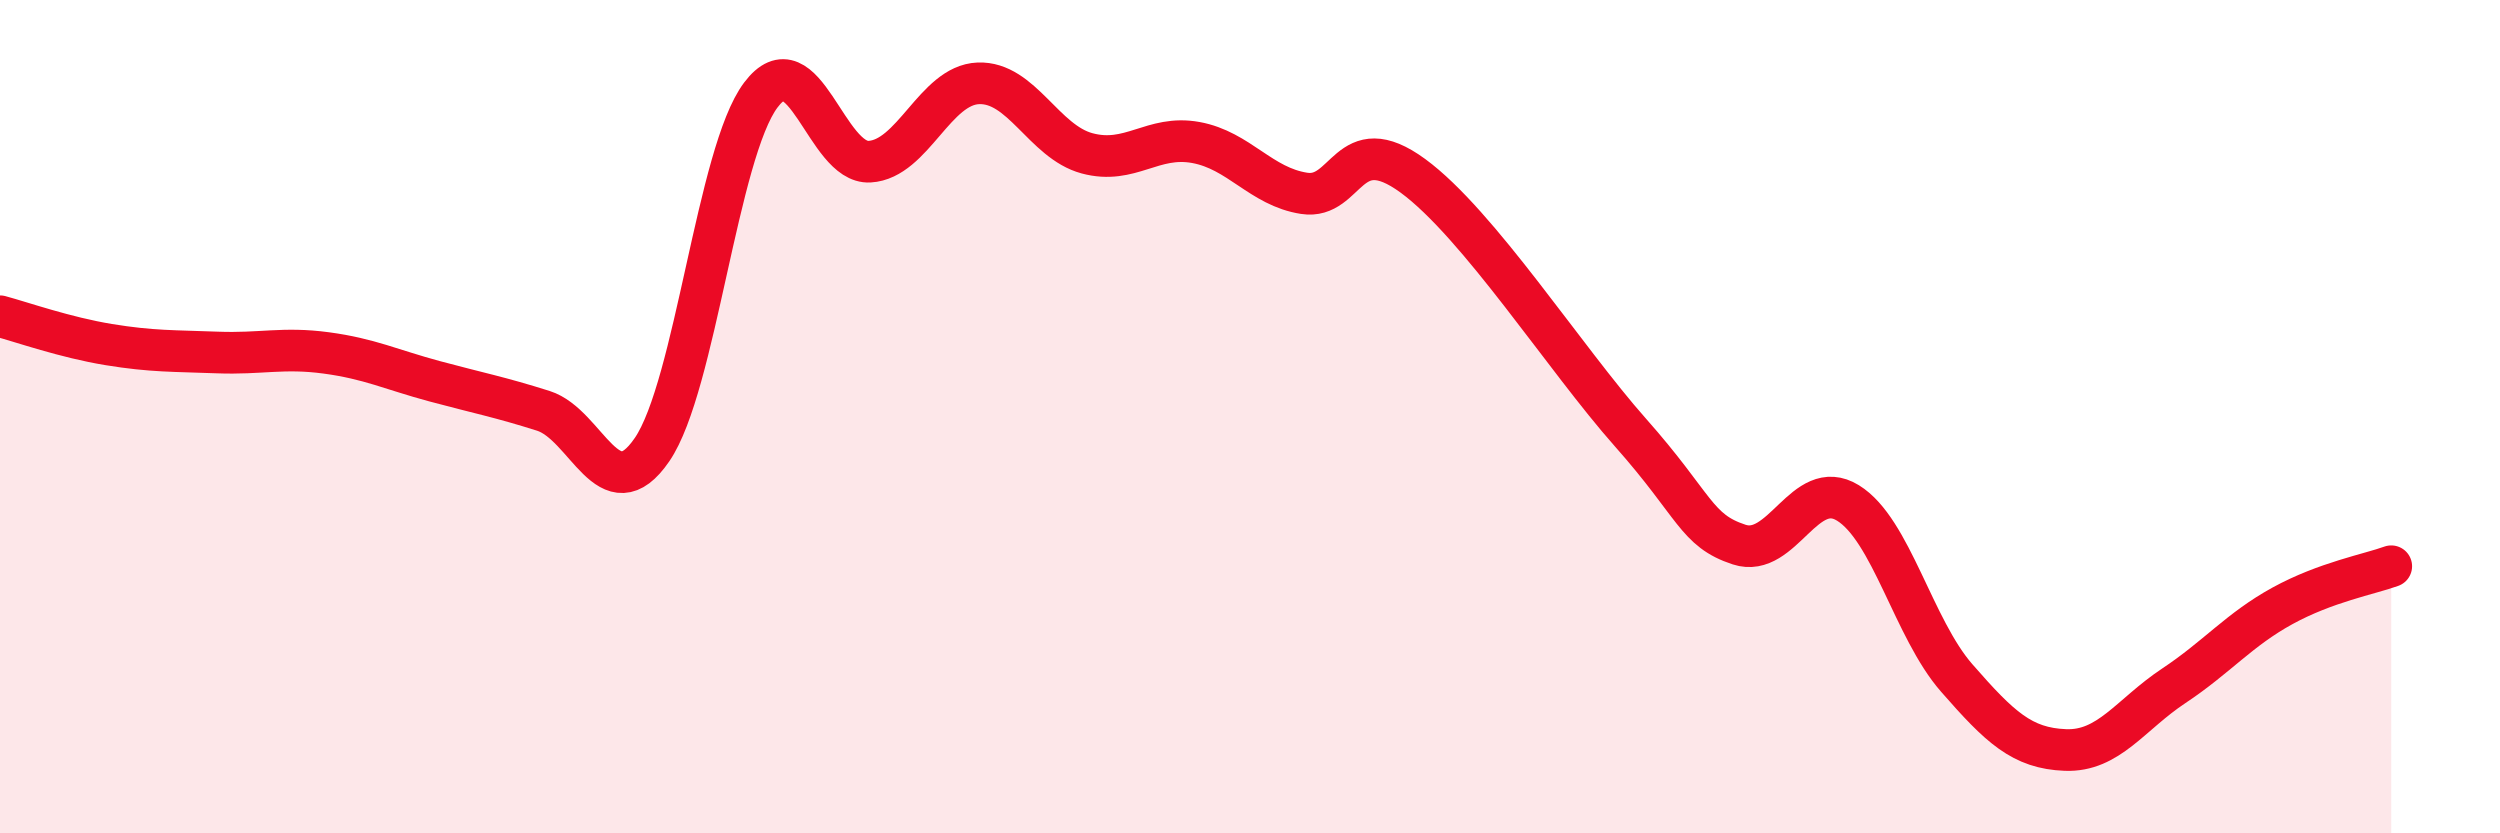
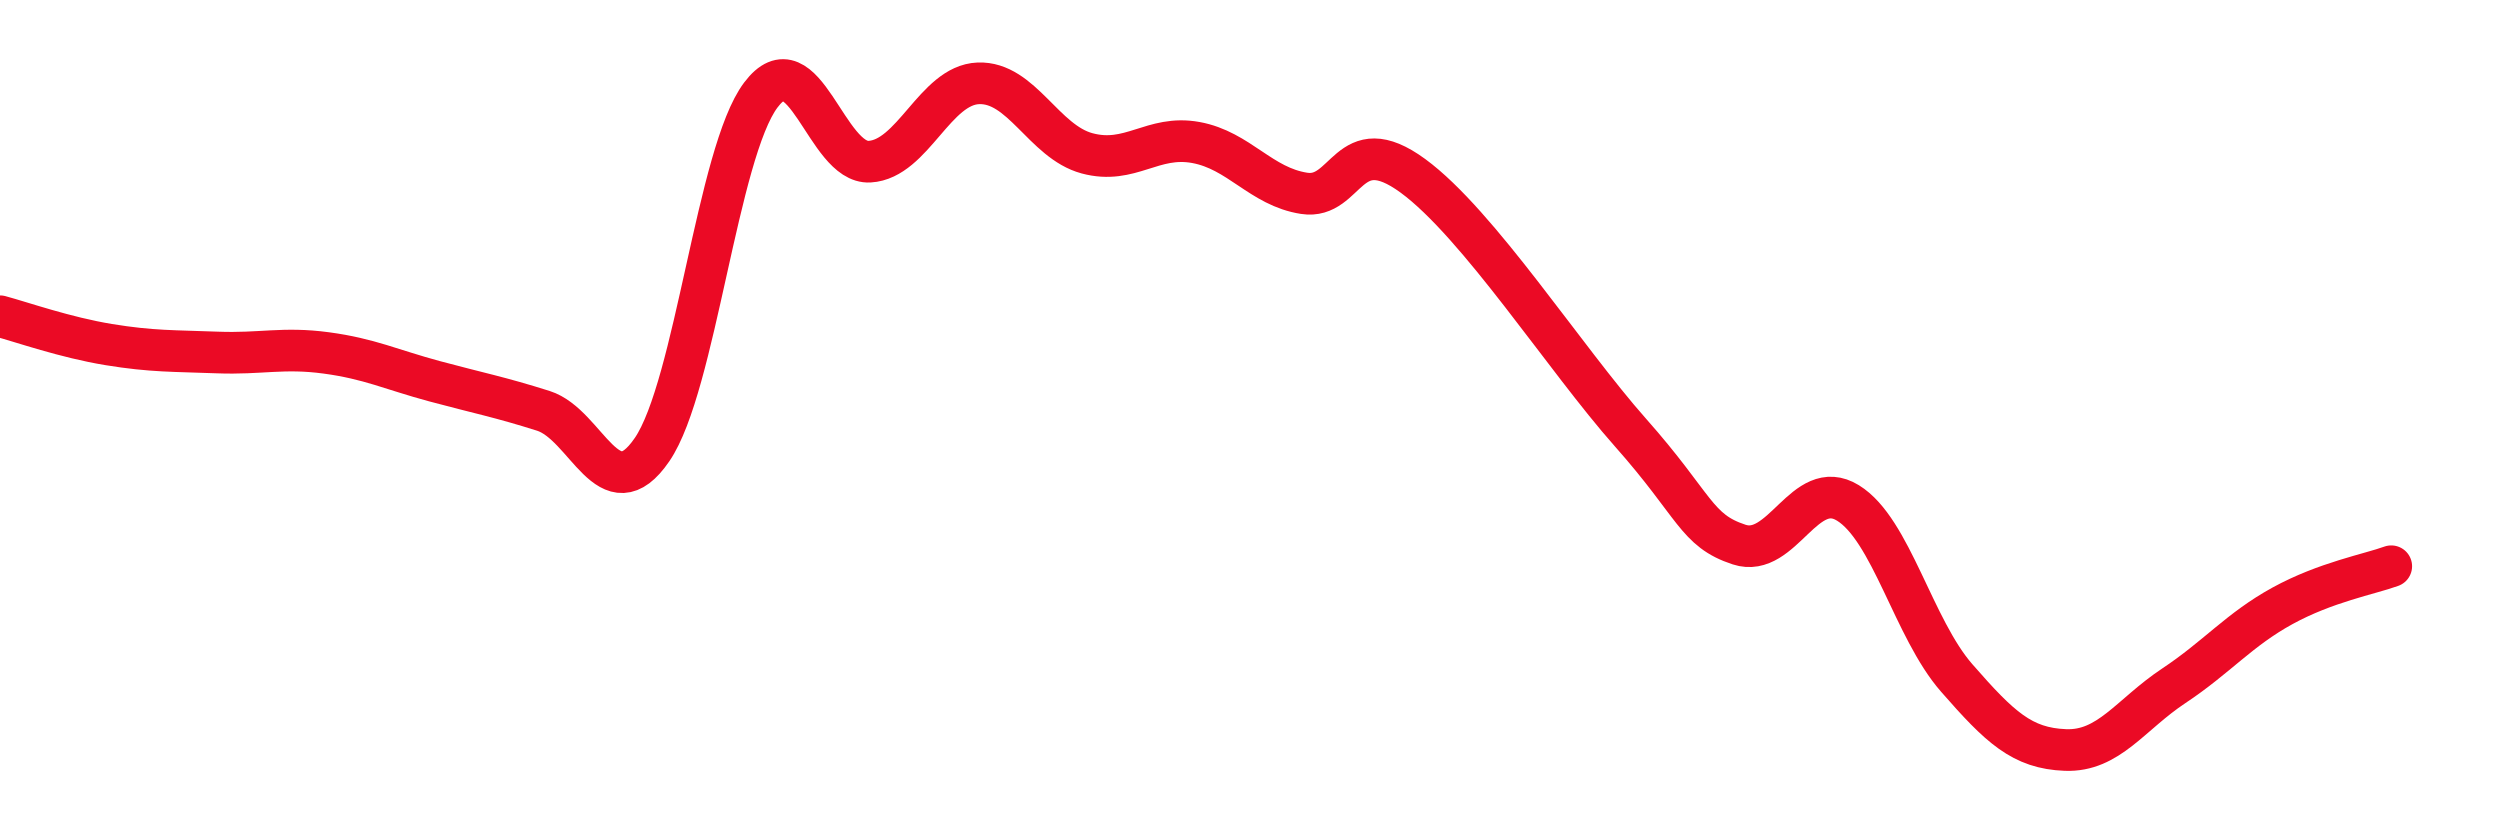
<svg xmlns="http://www.w3.org/2000/svg" width="60" height="20" viewBox="0 0 60 20">
-   <path d="M 0,7.59 C 0.52,7.73 1.57,8.1 2.61,8.27 C 3.65,8.44 4.18,8.42 5.22,8.46 C 6.26,8.5 6.79,8.33 7.83,8.47 C 8.87,8.61 9.39,8.87 10.43,9.15 C 11.47,9.43 12,9.53 13.04,9.86 C 14.08,10.19 14.61,12.31 15.65,10.79 C 16.69,9.27 17.22,3.66 18.26,2.28 C 19.3,0.9 19.83,3.94 20.87,3.88 C 21.91,3.82 22.44,2.04 23.48,2 C 24.52,1.96 25.05,3.4 26.09,3.68 C 27.13,3.96 27.66,3.23 28.7,3.42 C 29.74,3.61 30.26,4.48 31.3,4.64 C 32.34,4.8 32.34,3.07 33.91,4.22 C 35.48,5.37 37.56,8.61 39.13,10.38 C 40.7,12.15 40.7,12.73 41.74,13.07 C 42.78,13.41 43.31,11.43 44.35,12.07 C 45.39,12.71 45.92,15.08 46.96,16.27 C 48,17.46 48.53,17.96 49.57,18 C 50.61,18.04 51.13,17.15 52.17,16.46 C 53.21,15.77 53.74,15.11 54.78,14.54 C 55.82,13.97 56.87,13.78 57.39,13.59L57.39 20L0 20Z" fill="#EB0A25" opacity="0.1" stroke-linecap="round" stroke-linejoin="round" />
  <path d="M 0,7.59 C 0.52,7.73 1.57,8.1 2.61,8.27 C 3.65,8.44 4.18,8.42 5.22,8.46 C 6.26,8.5 6.79,8.33 7.83,8.47 C 8.87,8.61 9.39,8.87 10.43,9.15 C 11.47,9.43 12,9.53 13.04,9.86 C 14.08,10.19 14.61,12.31 15.65,10.79 C 16.69,9.27 17.22,3.66 18.26,2.28 C 19.3,0.9 19.83,3.94 20.87,3.88 C 21.91,3.82 22.44,2.04 23.48,2 C 24.52,1.96 25.05,3.4 26.09,3.68 C 27.13,3.96 27.66,3.23 28.7,3.42 C 29.74,3.61 30.26,4.48 31.3,4.64 C 32.34,4.8 32.34,3.07 33.91,4.22 C 35.48,5.37 37.56,8.61 39.13,10.38 C 40.7,12.15 40.7,12.73 41.74,13.07 C 42.78,13.41 43.31,11.43 44.35,12.07 C 45.39,12.71 45.92,15.08 46.96,16.27 C 48,17.46 48.53,17.96 49.57,18 C 50.61,18.04 51.13,17.15 52.17,16.46 C 53.21,15.77 53.74,15.11 54.78,14.54 C 55.82,13.97 56.87,13.78 57.39,13.59" stroke="#EB0A25" stroke-width="1" fill="none" stroke-linecap="round" stroke-linejoin="round" />
</svg>